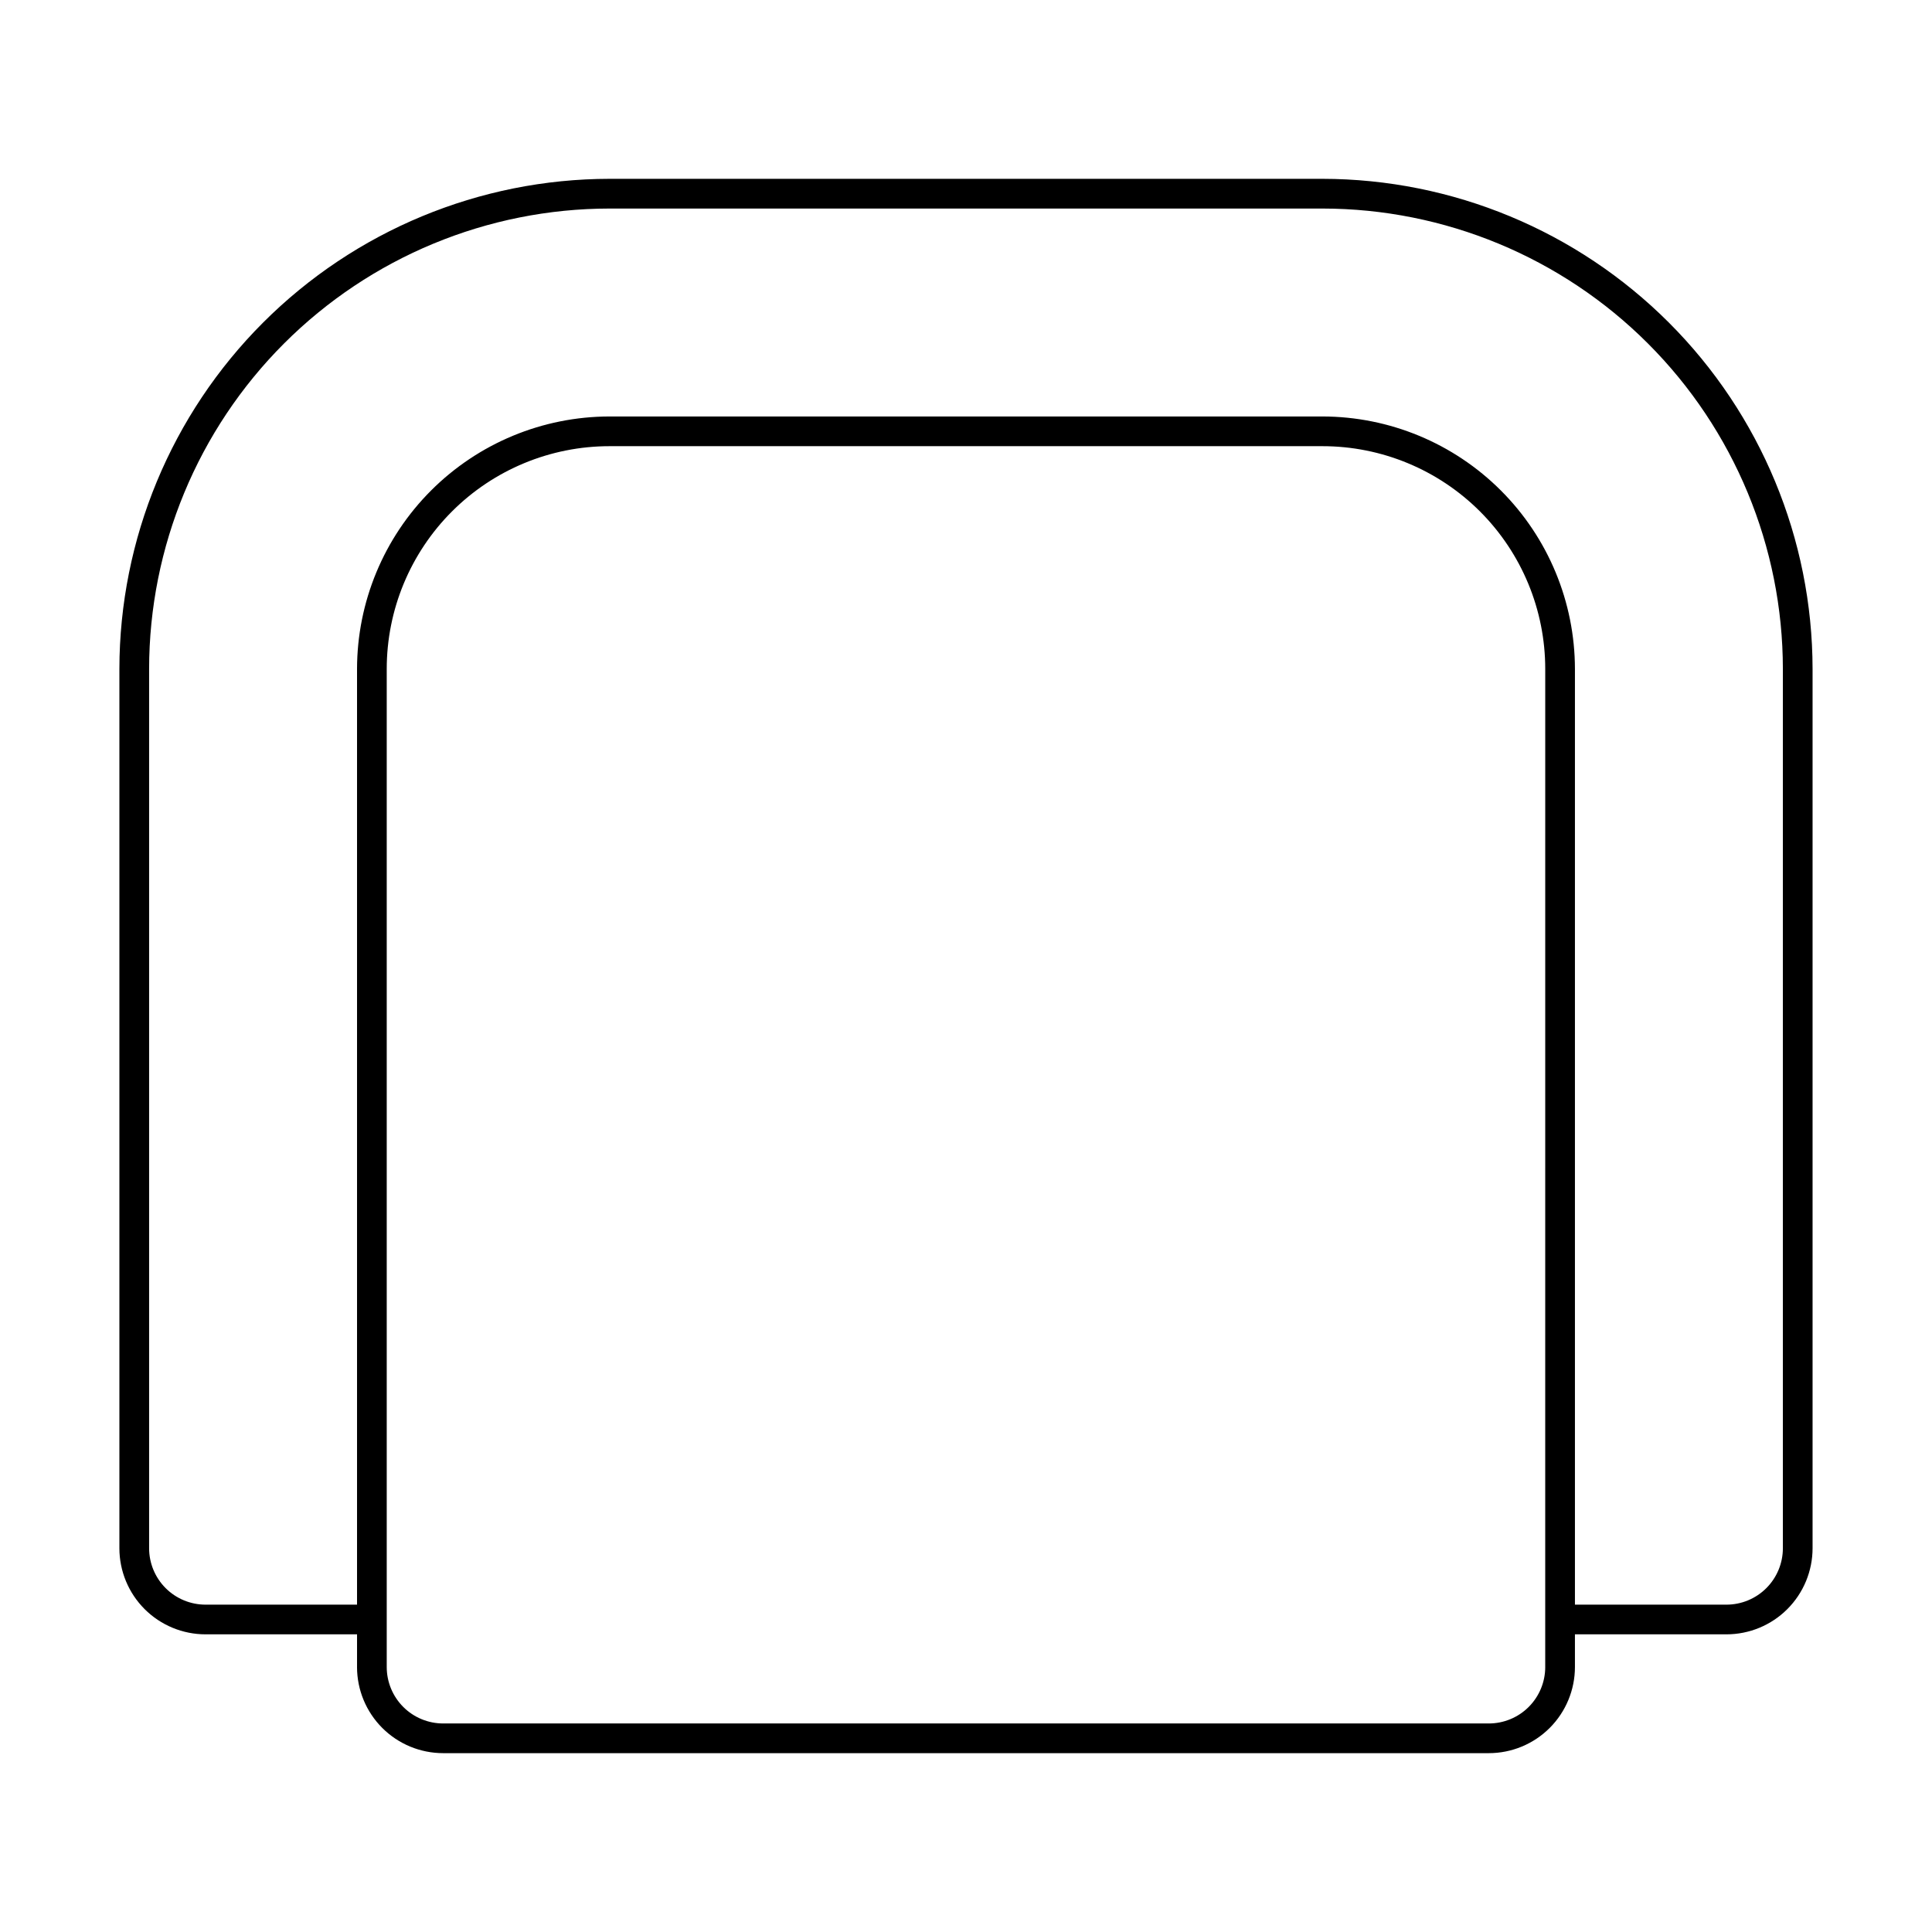
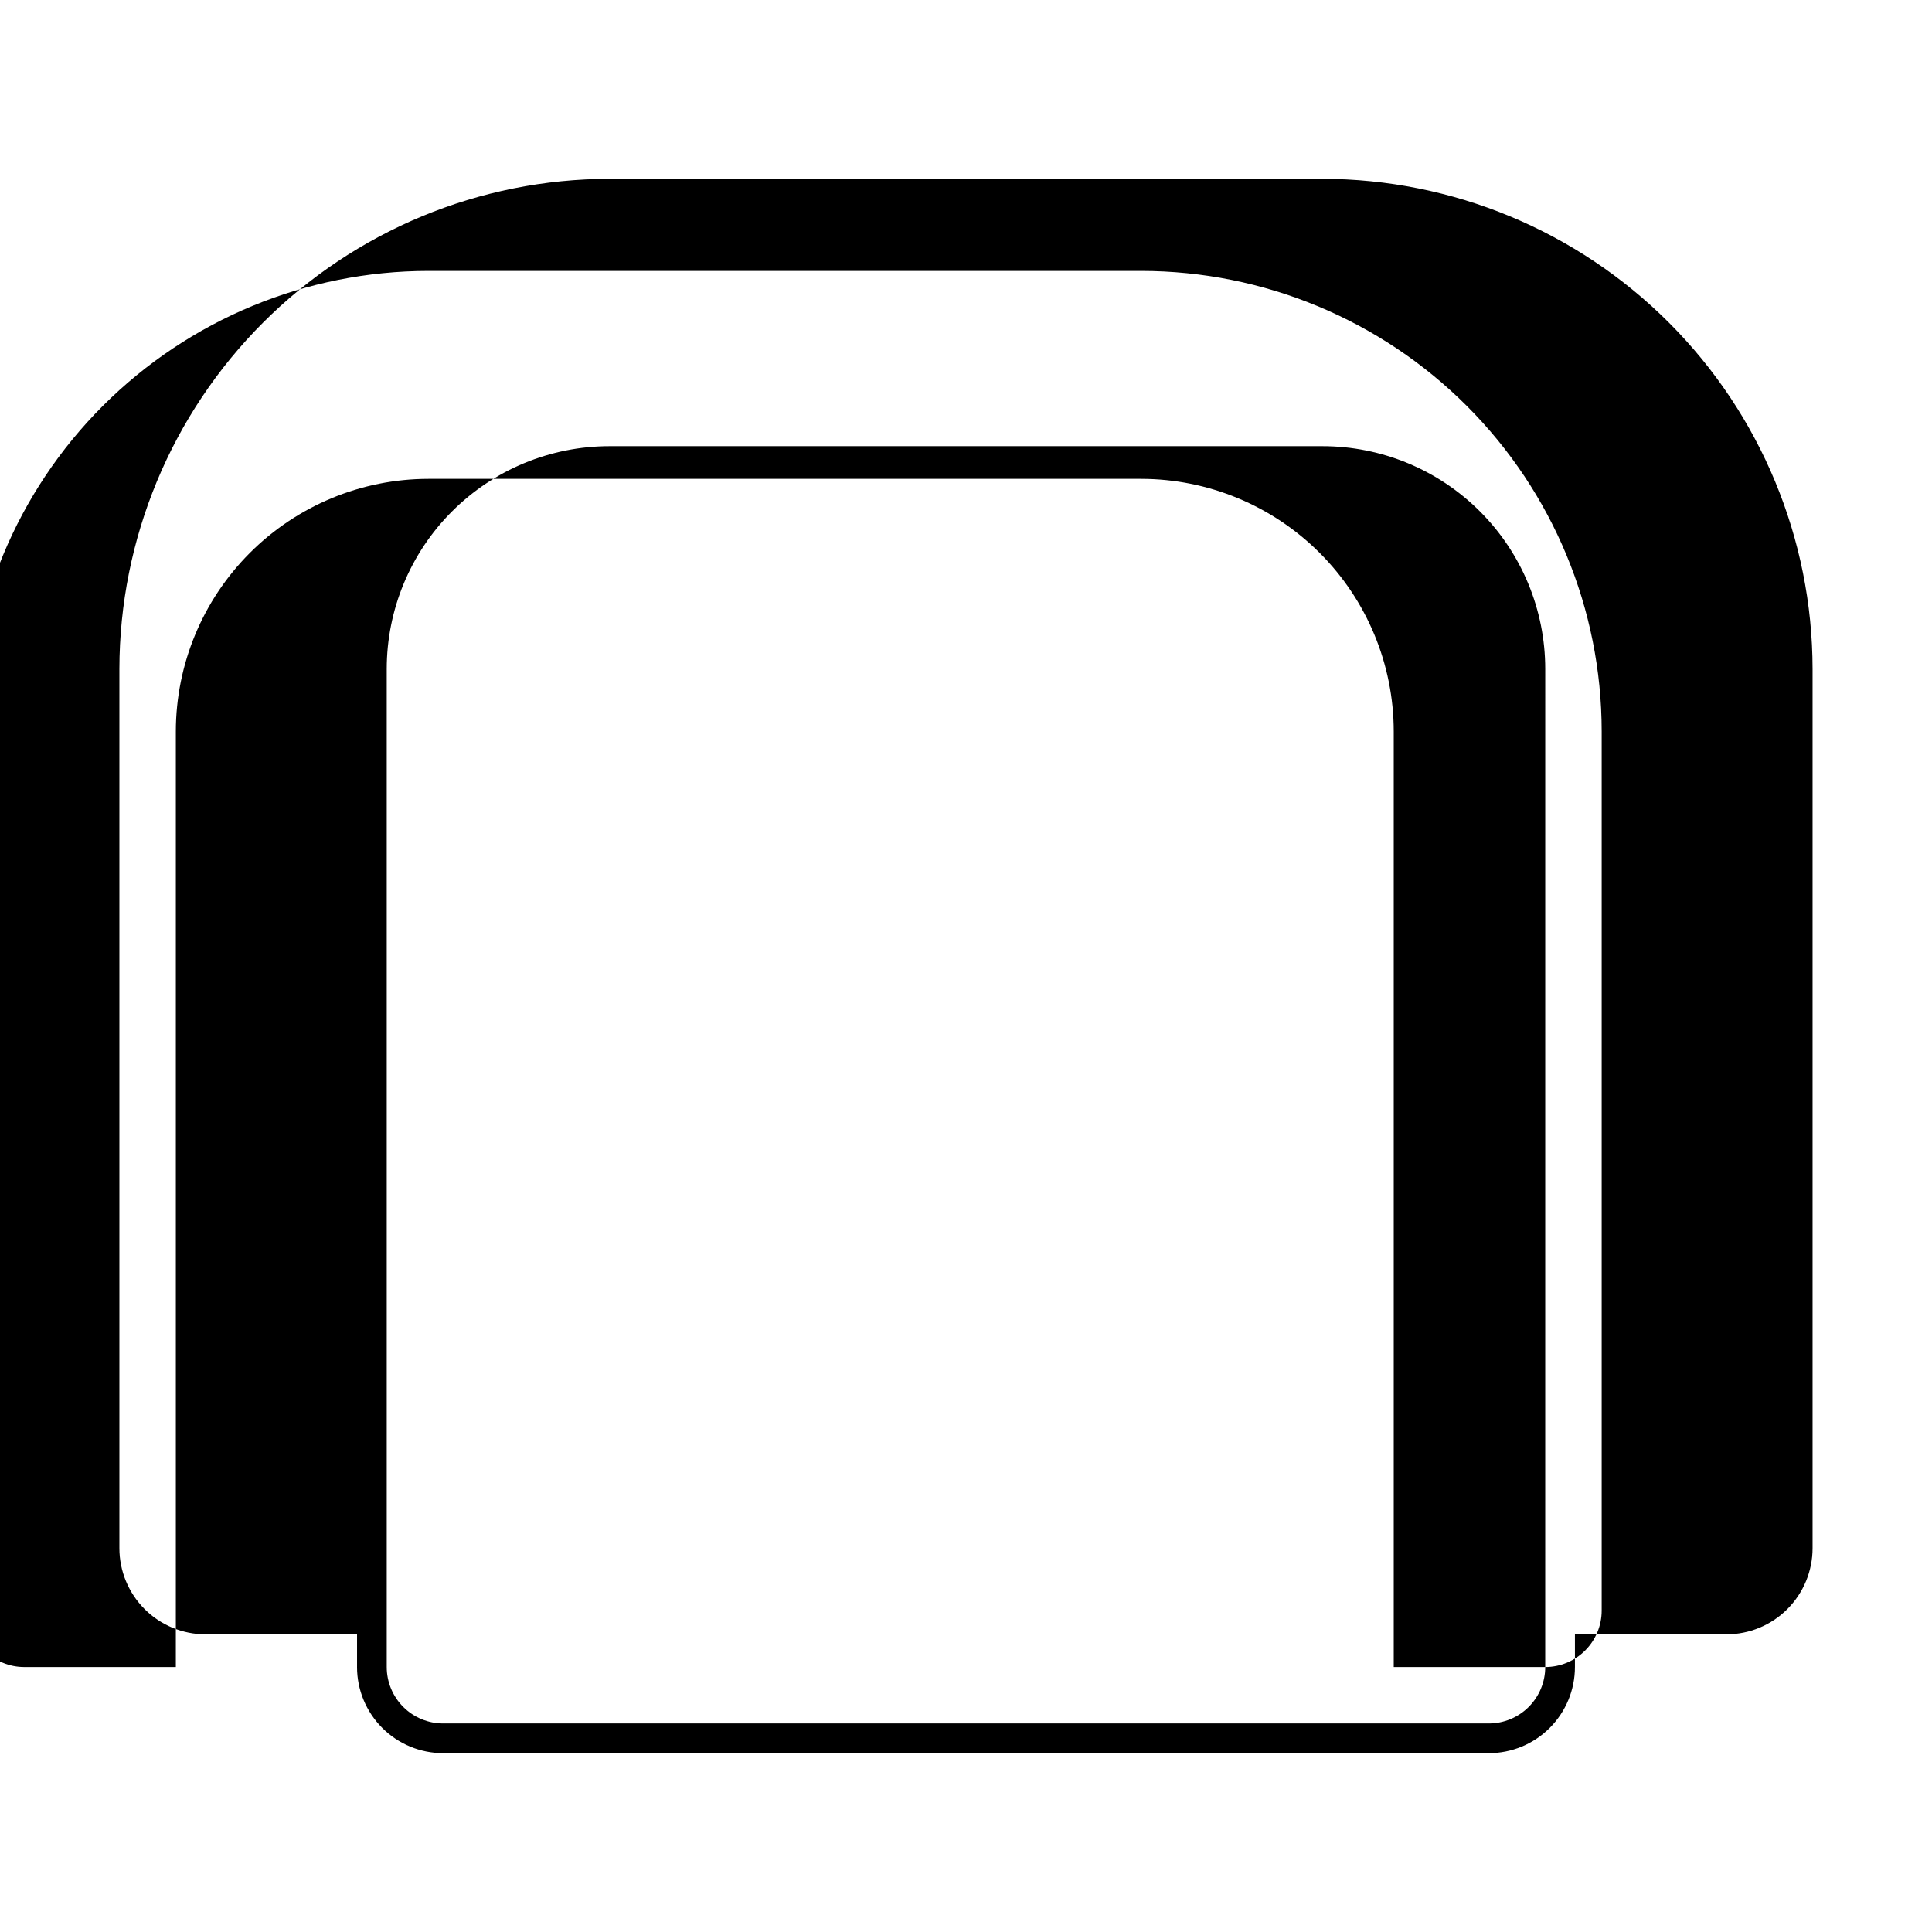
<svg xmlns="http://www.w3.org/2000/svg" fill="#000000" width="800px" height="800px" version="1.1" viewBox="144 144 512 512">
-   <path d="m494.46 191.39h-188.93c-34.438 0.039-67.449 13.738-91.801 38.09-24.348 24.348-38.047 57.363-38.09 91.797v233.01c0 6.055 2.406 11.863 6.688 16.145s10.09 6.684 16.145 6.684h40.148v8.66h-0.004c0 6.055 2.406 11.863 6.688 16.145s10.086 6.684 16.141 6.684h277.1c6.055 0 11.859-2.402 16.141-6.684s6.688-10.09 6.688-16.145v-8.66h40.148c6.055 0 11.859-2.402 16.141-6.684s6.688-10.09 6.688-16.145v-233.01c-0.043-34.434-13.738-67.449-38.09-91.797-24.352-24.352-57.363-38.051-91.801-38.09zm59.039 394.39h0.004c0 3.969-1.578 7.773-4.383 10.578-2.805 2.805-6.609 4.379-10.574 4.379h-277.1c-3.965 0-7.769-1.574-10.574-4.379-2.805-2.805-4.383-6.609-4.383-10.578v-264.5c0-15.656 6.223-30.676 17.293-41.746 11.074-11.074 26.09-17.293 41.75-17.293h188.93c15.66 0 30.676 6.219 41.75 17.293 11.07 11.07 17.293 26.09 17.293 41.746zm48.02-16.531h-40.145v-247.97c-0.02-17.738-7.078-34.746-19.621-47.289-12.543-12.547-29.551-19.602-47.293-19.621h-188.93c-17.742 0.02-34.746 7.074-47.293 19.621-12.543 12.543-19.598 29.551-19.621 47.289v247.97h-40.145c-3.969 0-7.773-1.574-10.578-4.379-2.805-2.805-4.379-6.609-4.379-10.578v-233.01c0.02-32.352 12.883-63.375 35.758-86.254 22.879-22.879 53.902-35.742 86.258-35.762h188.93c32.355 0.02 63.379 12.883 86.258 35.762 22.879 22.879 35.738 53.902 35.762 86.254v233.01c0 3.969-1.578 7.773-4.383 10.578-2.805 2.805-6.609 4.379-10.574 4.379z" />
+   <path d="m494.46 191.39h-188.93c-34.438 0.039-67.449 13.738-91.801 38.09-24.348 24.348-38.047 57.363-38.09 91.797v233.01c0 6.055 2.406 11.863 6.688 16.145s10.09 6.684 16.145 6.684h40.148v8.66h-0.004c0 6.055 2.406 11.863 6.688 16.145s10.086 6.684 16.141 6.684h277.1c6.055 0 11.859-2.402 16.141-6.684s6.688-10.09 6.688-16.145v-8.66h40.148c6.055 0 11.859-2.402 16.141-6.684s6.688-10.09 6.688-16.145v-233.01c-0.043-34.434-13.738-67.449-38.09-91.797-24.352-24.352-57.363-38.051-91.801-38.09zm59.039 394.39h0.004c0 3.969-1.578 7.773-4.383 10.578-2.805 2.805-6.609 4.379-10.574 4.379h-277.1c-3.965 0-7.769-1.574-10.574-4.379-2.805-2.805-4.383-6.609-4.383-10.578v-264.5c0-15.656 6.223-30.676 17.293-41.746 11.074-11.074 26.09-17.293 41.75-17.293h188.93c15.66 0 30.676 6.219 41.75 17.293 11.07 11.07 17.293 26.09 17.293 41.746zh-40.145v-247.97c-0.02-17.738-7.078-34.746-19.621-47.289-12.543-12.547-29.551-19.602-47.293-19.621h-188.93c-17.742 0.02-34.746 7.074-47.293 19.621-12.543 12.543-19.598 29.551-19.621 47.289v247.97h-40.145c-3.969 0-7.773-1.574-10.578-4.379-2.805-2.805-4.379-6.609-4.379-10.578v-233.01c0.02-32.352 12.883-63.375 35.758-86.254 22.879-22.879 53.902-35.742 86.258-35.762h188.93c32.355 0.02 63.379 12.883 86.258 35.762 22.879 22.879 35.738 53.902 35.762 86.254v233.01c0 3.969-1.578 7.773-4.383 10.578-2.805 2.805-6.609 4.379-10.574 4.379z" />
</svg>